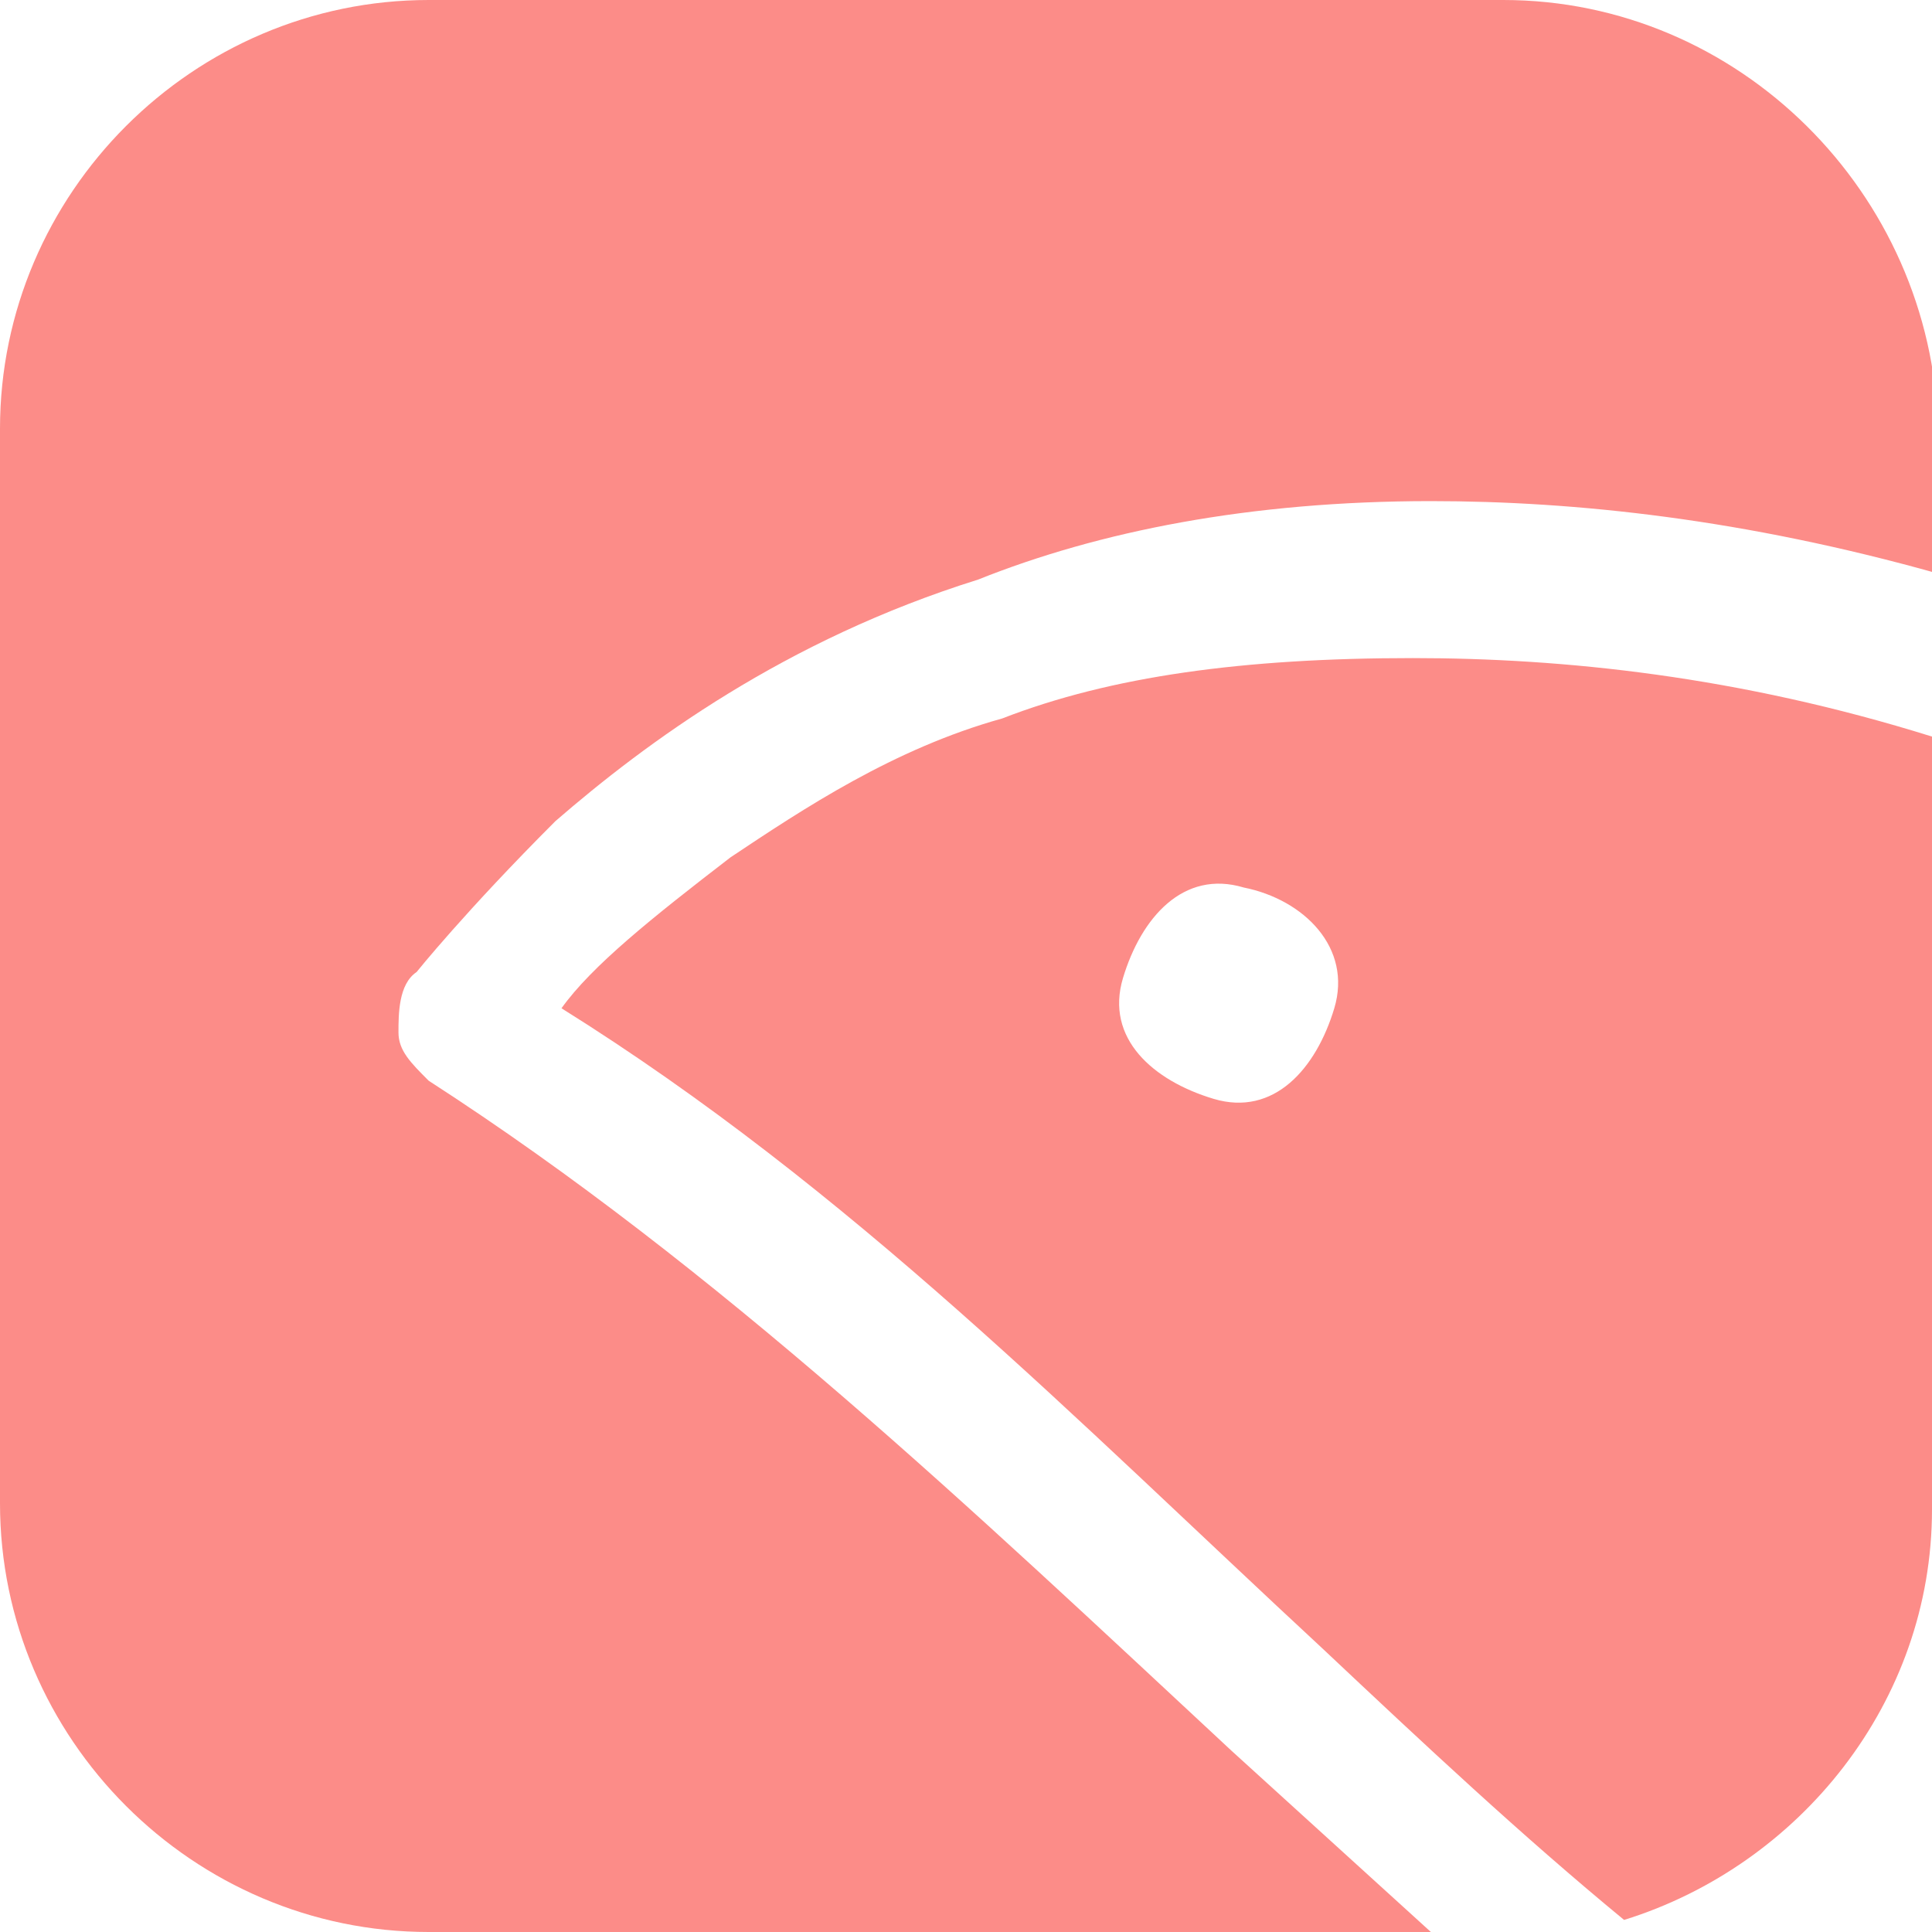
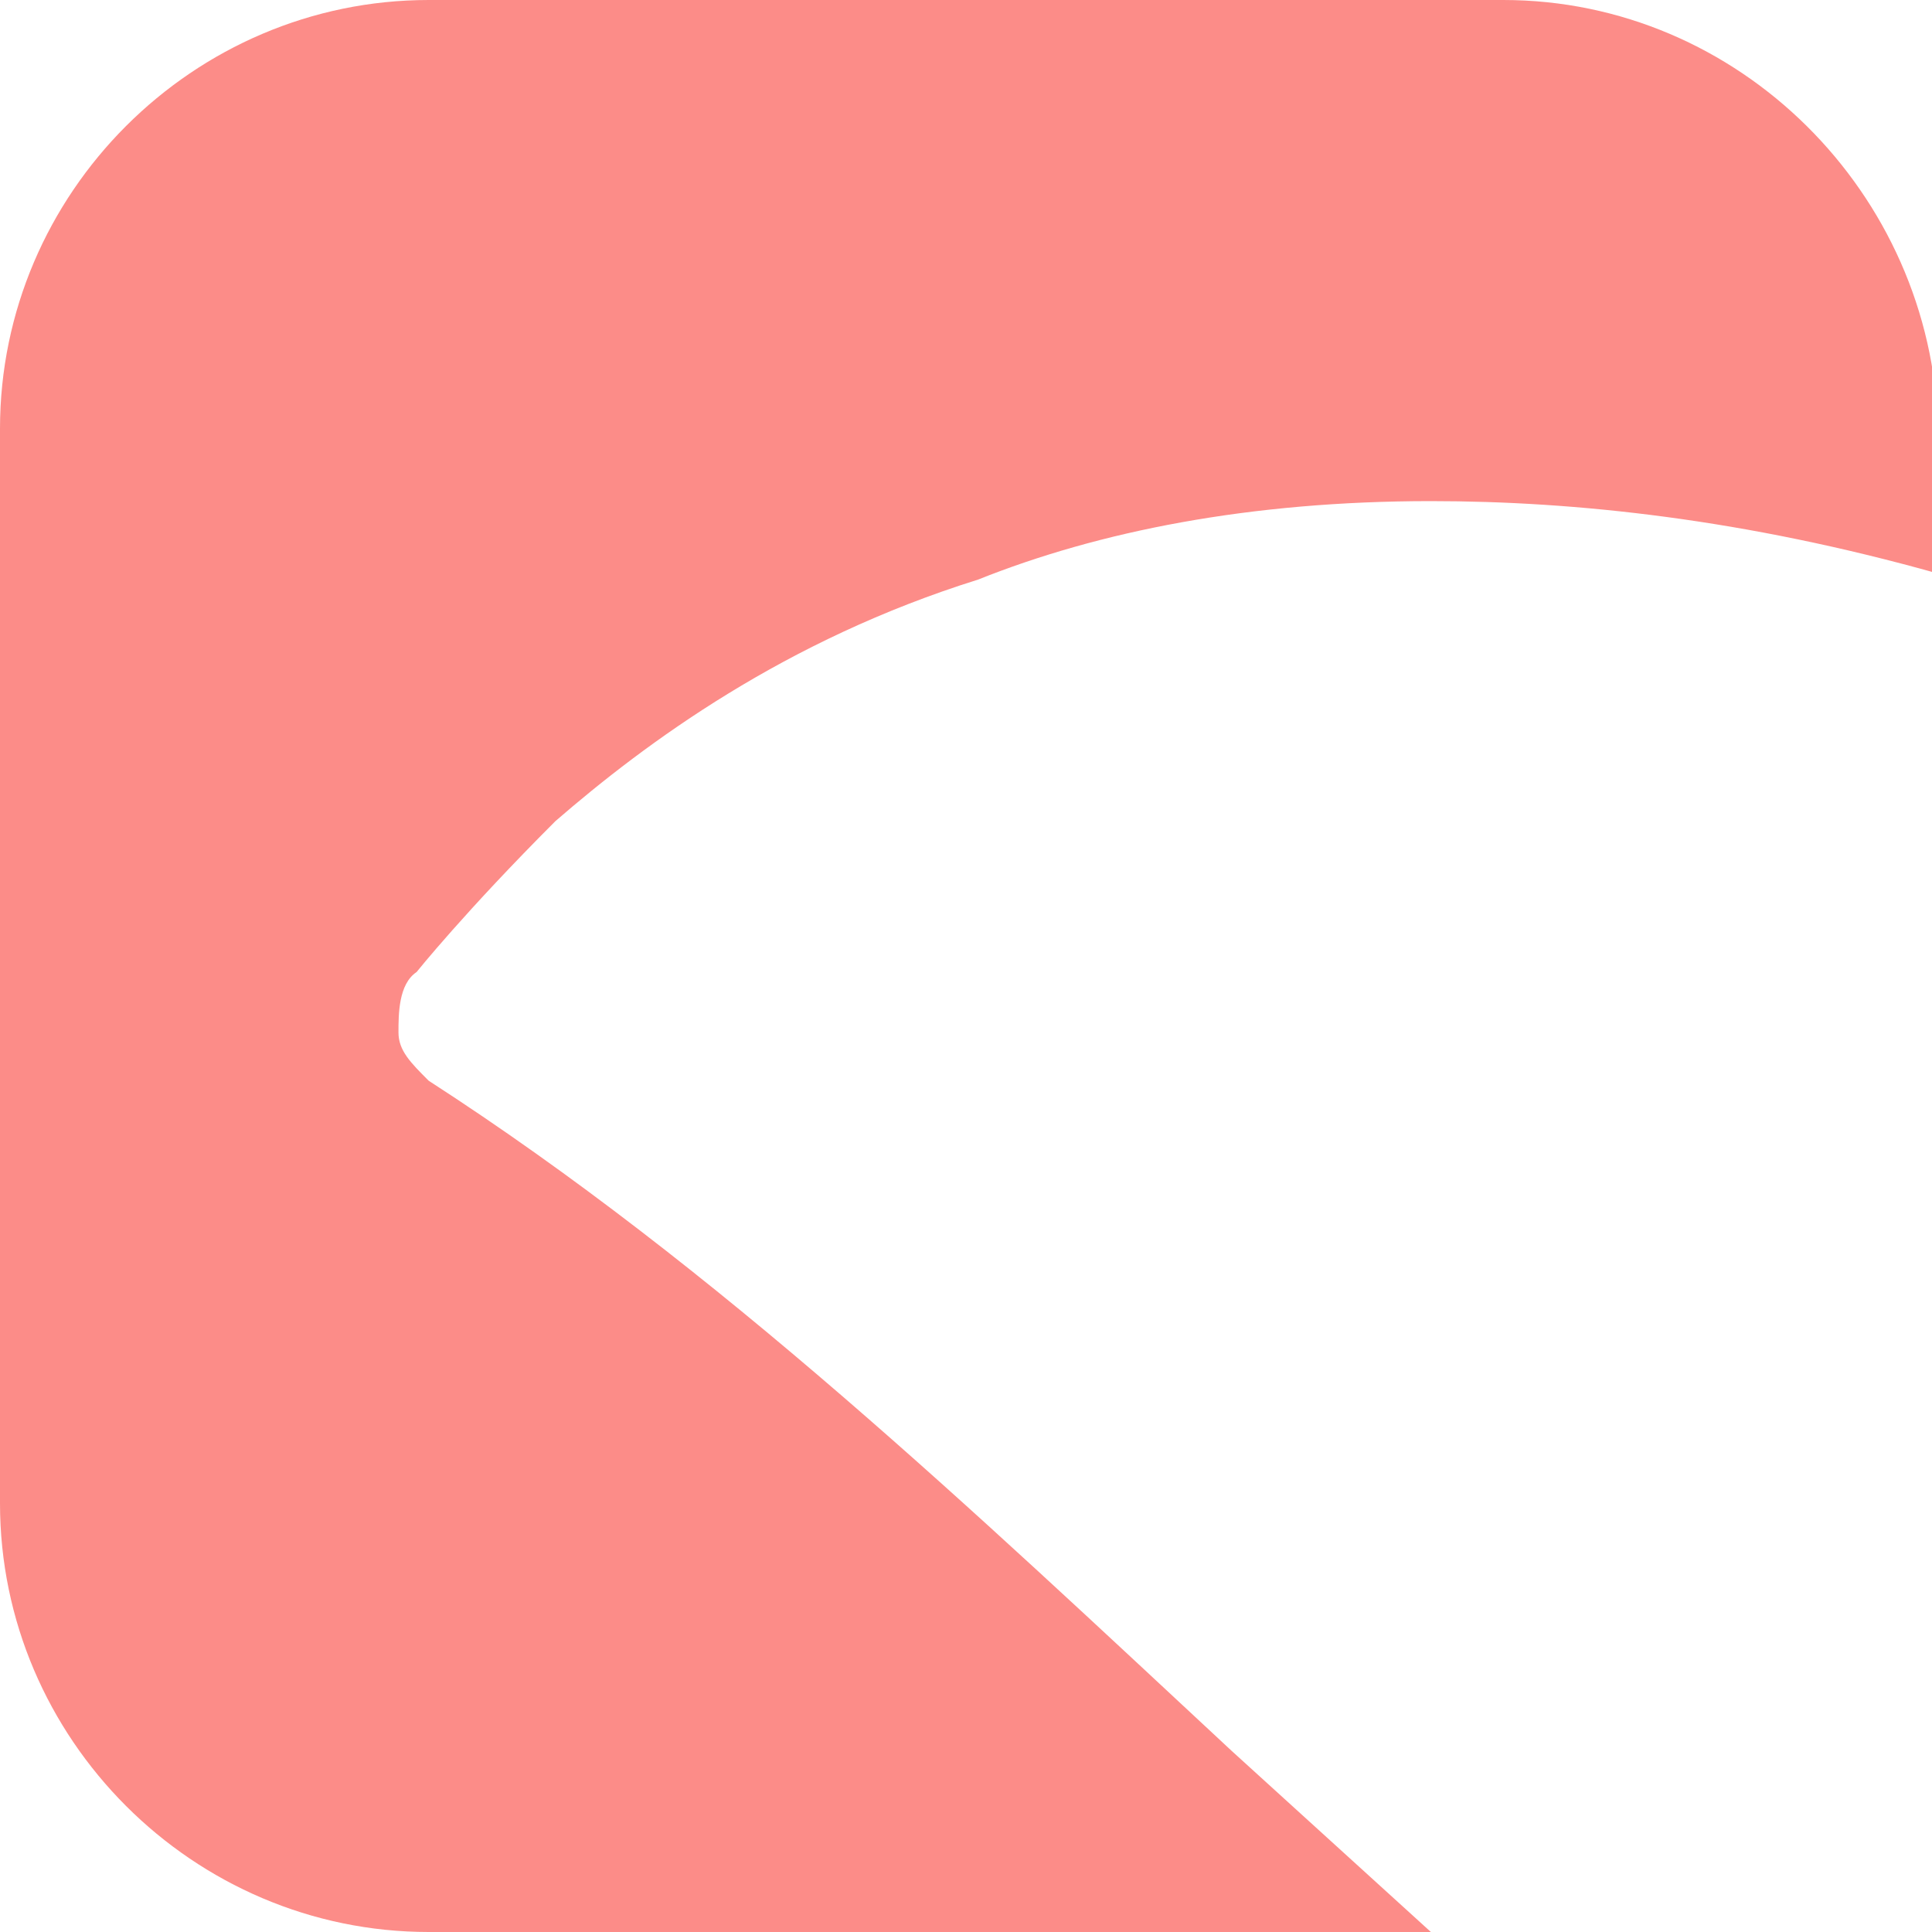
<svg xmlns="http://www.w3.org/2000/svg" xml:space="preserve" viewBox="0 0 32 32" version="1.1" y="0" x="0">
  <defs />
  <style>.st0{fill:#fc8c88}</style>
  <path class="st0" d="M24.9 0H7.1C3.2 0 0 3.2 0 7.1v17.8C0 28.8 3.2 32 7.1 32h16.6l-3.3-3c-4.3-4-8.5-8-13.3-11.1-.3-.3-.5-.5-.5-.8 0-.3 0-.8.3-1 0 0 .8-1 2.3-2.5 1.5-1.3 3.8-3 7-4 2-.8 4.5-1.3 7.5-1.3 2.4 0 5.2.3 8.4 1.2V7.1C32 3.2 28.8 0 24.9 0z" />
-   <path class="st0" d="M16.6 11.9c-1.8.5-3.3 1.5-4.5 2.3-1.3 1-2.3 1.8-2.8 2.5 4.8 3 8.5 6.8 12.6 10.6 1.7 1.6 3.3 3.1 5 4.5 2.9-.9 5.1-3.6 5.1-6.8V12.2c-3.2-1-6.1-1.3-8.6-1.3-2.8 0-5 .3-6.8 1zm5.5 4.8c-.3 1-1 1.8-2 1.5s-1.8-1-1.5-2 1-1.8 2-1.5c1 .2 1.8 1 1.5 2z" />
</svg>